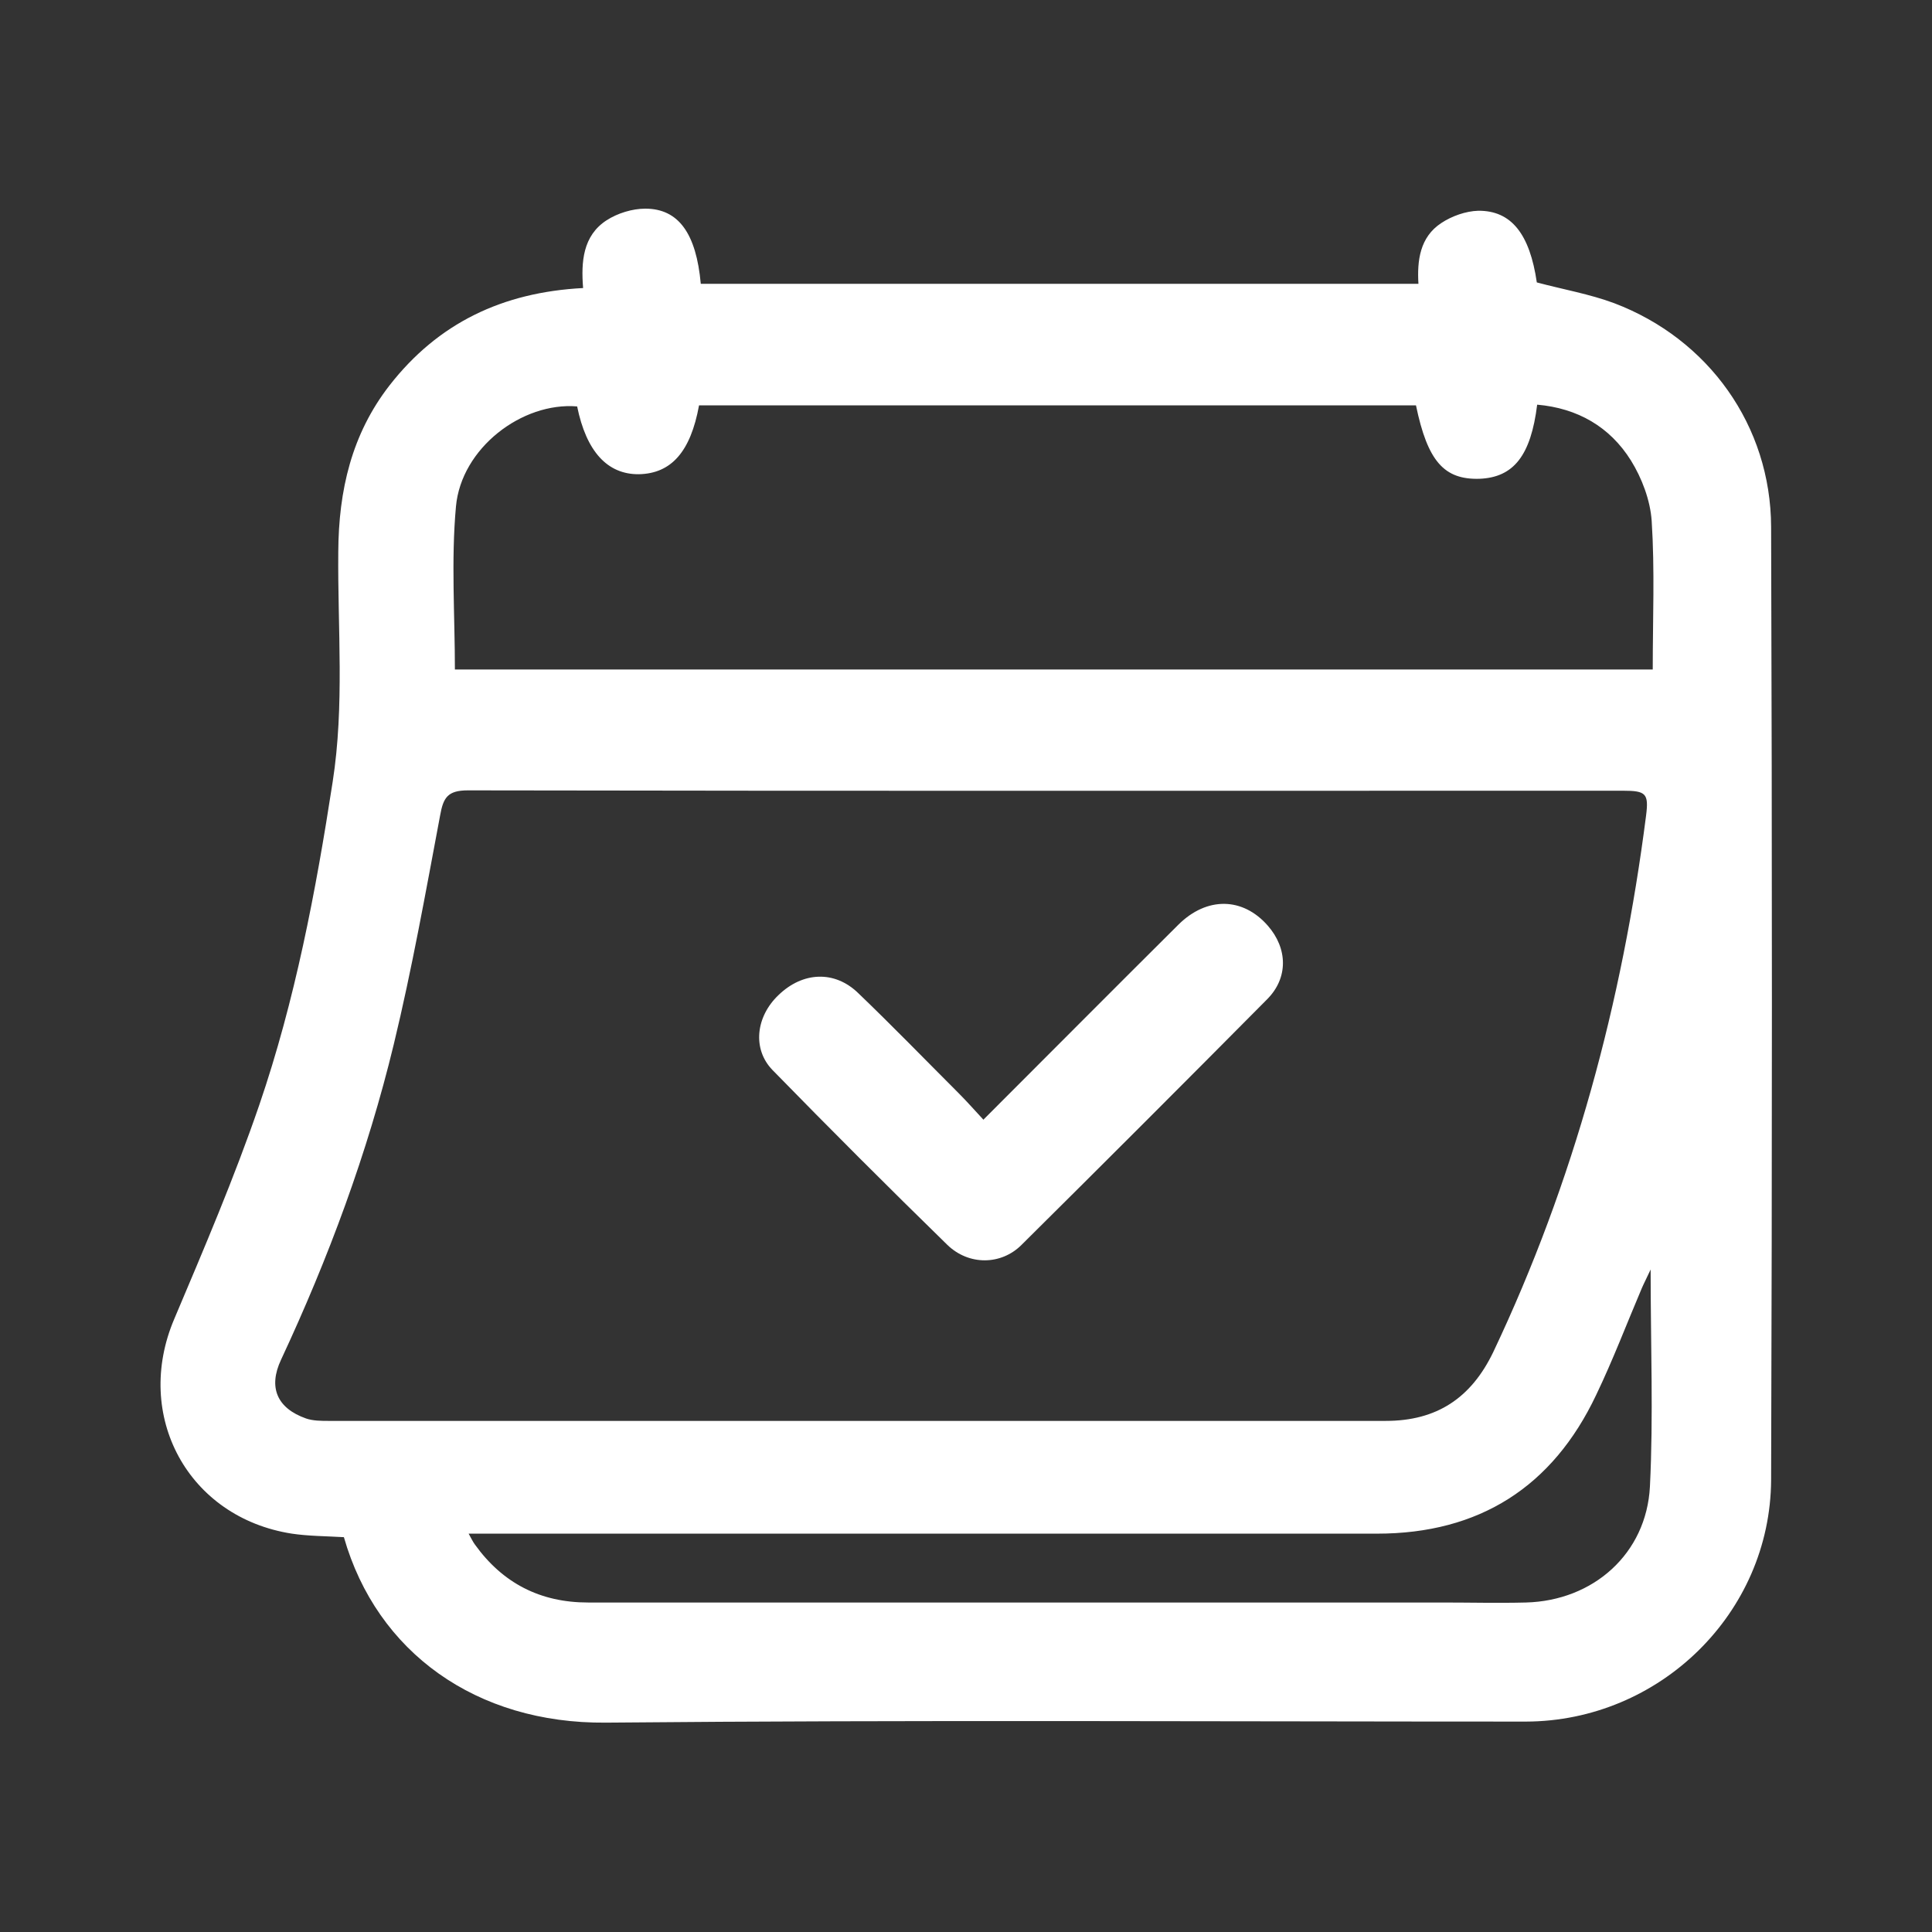
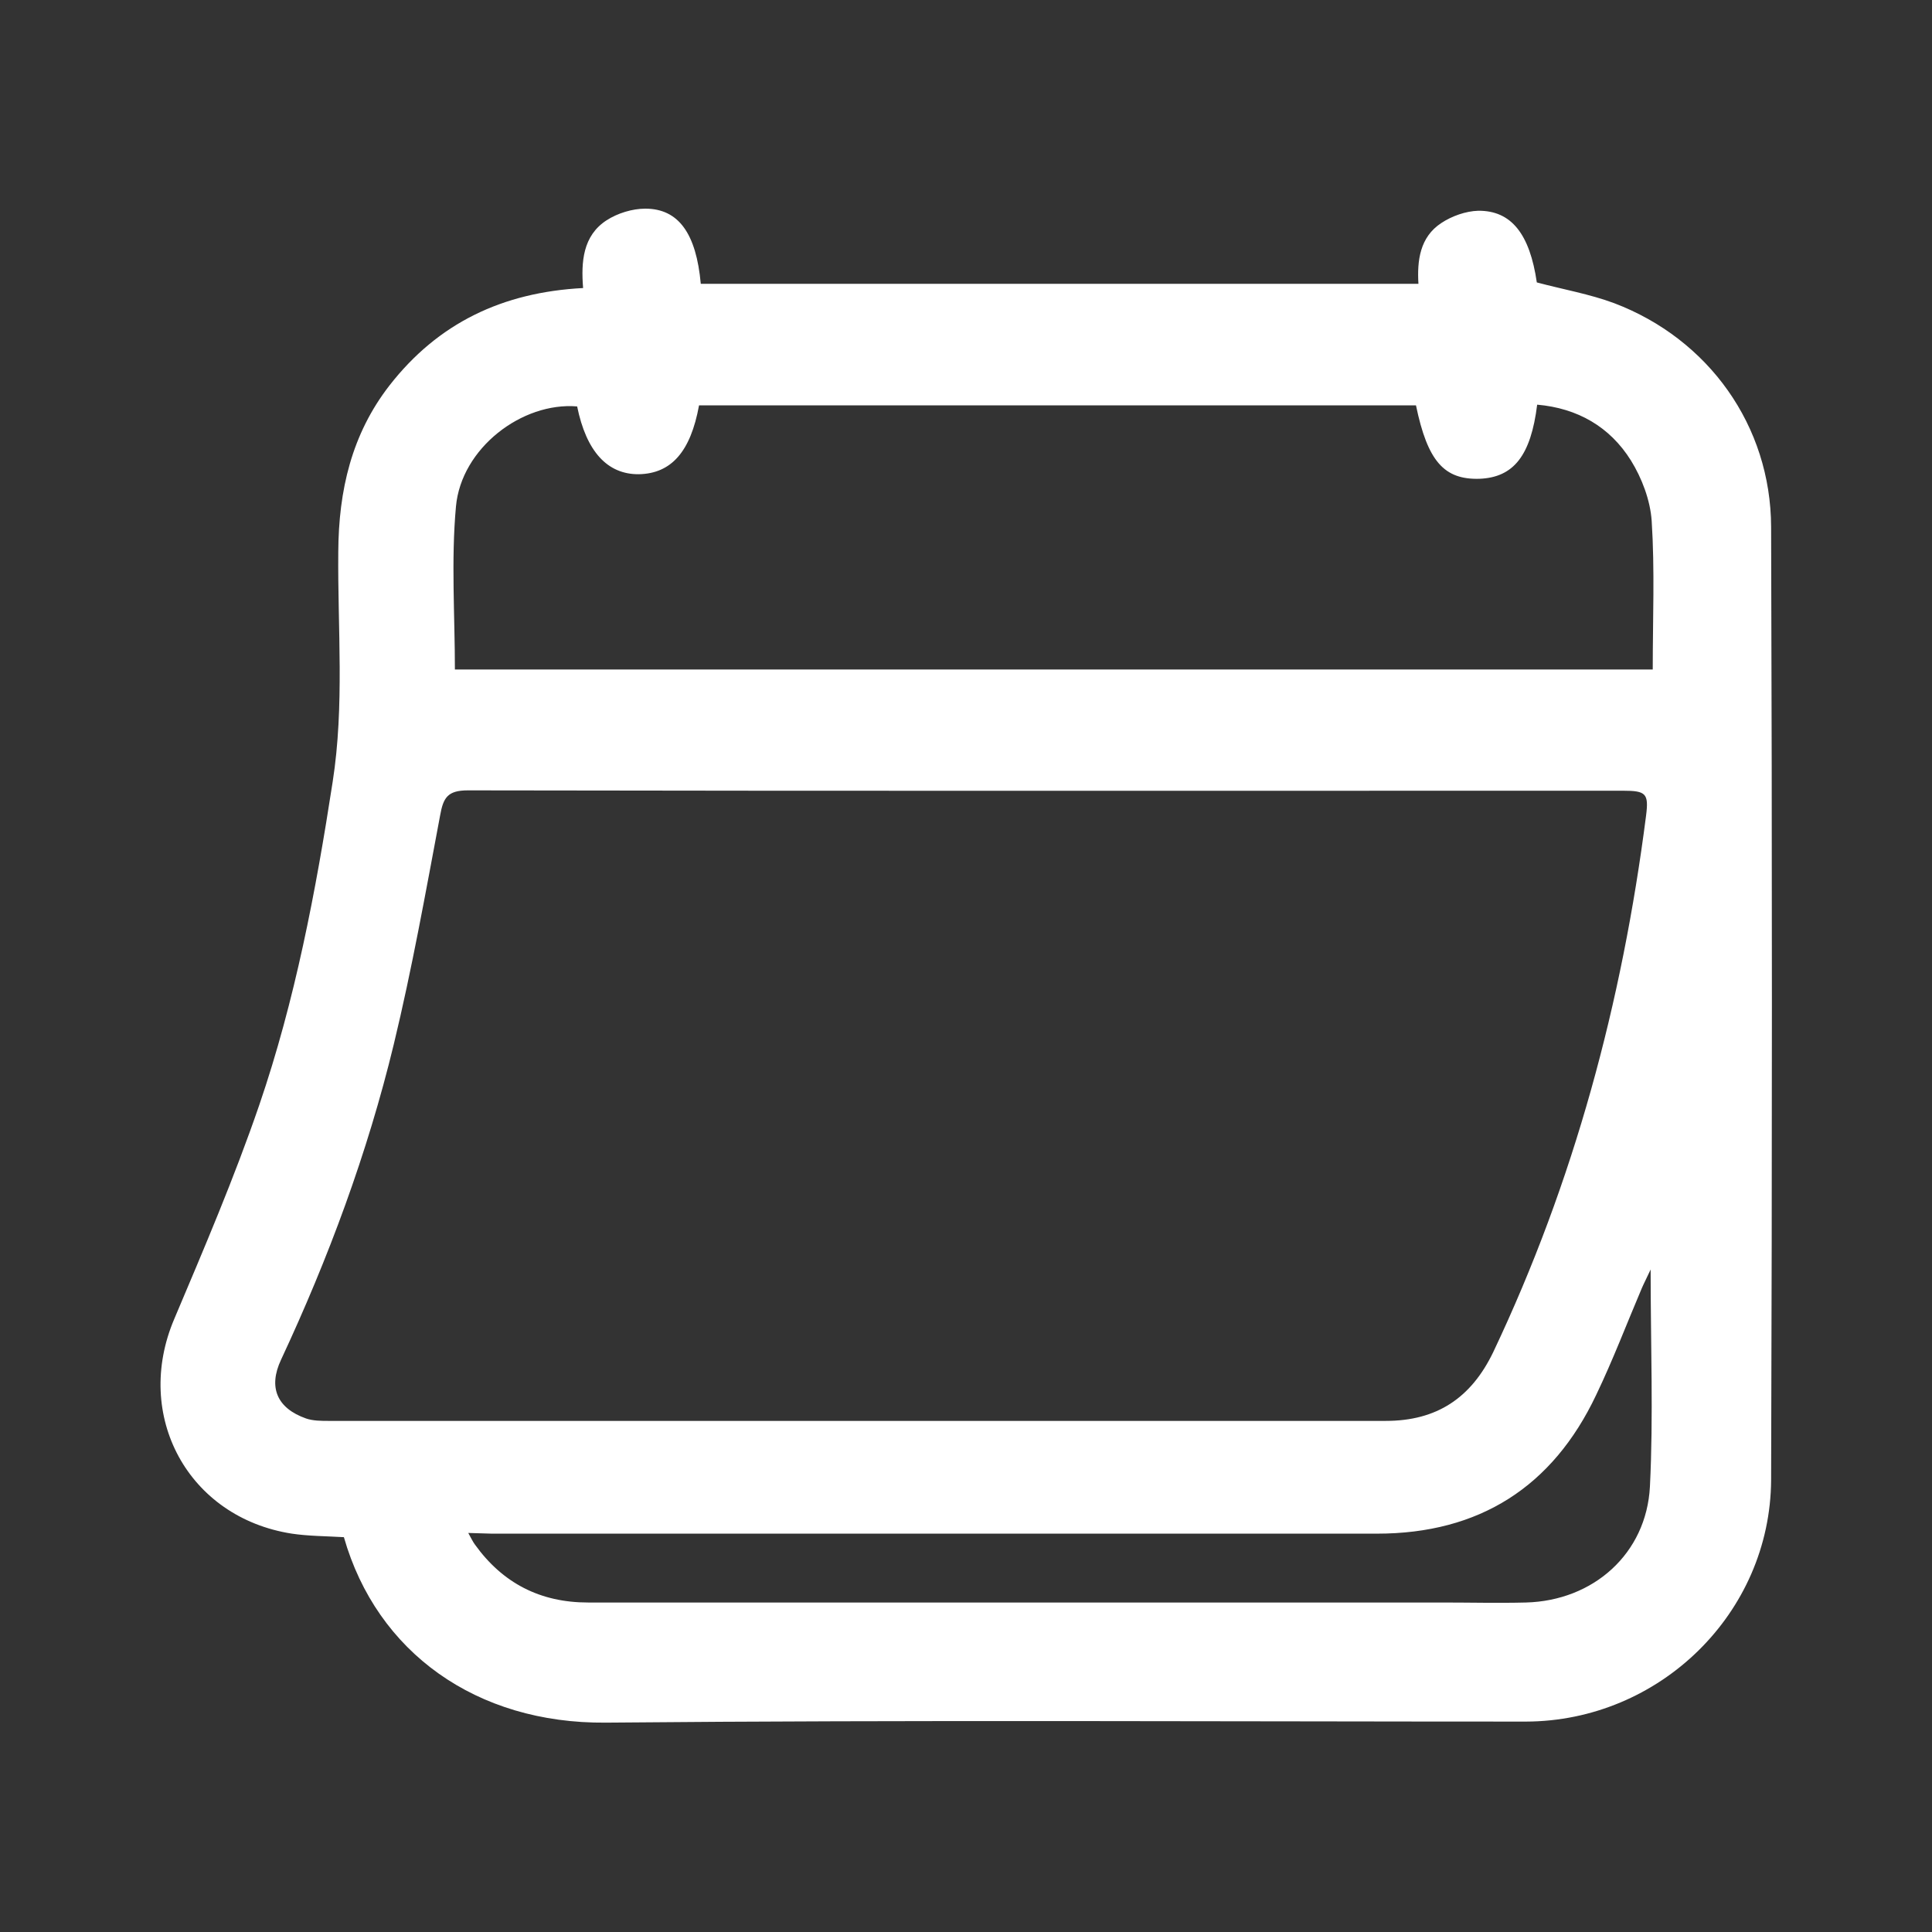
<svg xmlns="http://www.w3.org/2000/svg" id="_图层_1" viewBox="0 0 55 55">
  <rect x="0" y="0" width="55" height="55" fill="#333333" stroke="none" />
  <defs>
    <style>.cls-1{fill:#fff;}</style>
  </defs>
-   <path class="cls-1" d="M9.79,43.76c-.52-.03-1.01-.03-1.48-.1-2.96-.46-4.52-3.36-3.35-6.11,.85-2.01,1.71-4.02,2.42-6.09,1.02-2.98,1.61-6.08,2.09-9.2,.34-2.18,.14-4.37,.16-6.55,.01-1.75,.38-3.35,1.46-4.74,1.38-1.77,3.21-2.65,5.51-2.77-.06-.74-.01-1.49,.67-1.93,.31-.2,.73-.33,1.1-.33,.95,0,1.45,.71,1.58,2.14h20.43c-.04-.66,.04-1.33,.65-1.73,.3-.2,.7-.34,1.05-.35,.95-.01,1.47,.67,1.67,2.04,.75,.2,1.5,.33,2.2,.59,2.69,1.02,4.46,3.49,4.47,6.37,.03,9.04,.03,18.09,0,27.13-.02,3.8-3.18,6.87-6.98,6.88-8.73,0-17.47-.05-26.2,.03-3.67,.03-6.51-1.99-7.45-5.28Zm14.7-3.31c4.99,0,9.98,0,14.96,0,1.45,0,2.43-.65,3.06-1.96,2.3-4.85,3.67-9.96,4.35-15.27,.08-.63,0-.71-.66-.71-10.96,0-21.92,.01-32.88-.01-.58,0-.7,.21-.79,.71-.41,2.18-.8,4.37-1.32,6.52-.75,3.1-1.86,6.09-3.21,8.98-.37,.79-.11,1.38,.71,1.67,.2,.07,.44,.07,.66,.07,5.04,0,10.08,0,15.12,0ZM12.95,19.06H47.05c0-1.44,.06-2.84-.03-4.23-.04-.59-.28-1.22-.59-1.72-.6-.96-1.52-1.49-2.67-1.59-.18,1.45-.67,2.07-1.64,2.11-1.01,.03-1.48-.5-1.81-2.09H19.9c-.24,1.32-.79,1.94-1.71,1.96-.9,.01-1.5-.65-1.76-1.93-1.57-.13-3.3,1.19-3.45,2.85-.14,1.53-.03,3.09-.03,4.66Zm.38,24.58c.09,.16,.13,.25,.19,.33,.79,1.1,1.86,1.65,3.22,1.65,8.11,0,16.21,0,24.32,0,.79,0,1.59,.02,2.38,0,1.92-.05,3.43-1.39,3.53-3.3,.1-2.01,.02-4.02,.02-6.18-.12,.26-.19,.39-.25,.53-.43,1.01-.82,2.04-1.3,3.04-1.24,2.62-3.33,3.95-6.24,3.95-8.4,0-16.8,0-25.2,0h-.67Z" />
-   <path class="cls-1" d="M28,31.87c1.89-1.89,3.71-3.72,5.55-5.55,.81-.8,1.83-.78,2.54,.03,.57,.65,.59,1.49-.02,2.1-2.32,2.34-4.65,4.67-6.99,6.99-.58,.58-1.5,.59-2.11,0-1.68-1.64-3.34-3.3-4.98-4.98-.58-.6-.47-1.52,.17-2.13,.69-.67,1.6-.71,2.27-.06,.97,.93,1.91,1.9,2.86,2.85,.23,.23,.45,.48,.71,.76Z" />
+   <path class="cls-1" d="M9.79,43.76c-.52-.03-1.01-.03-1.48-.1-2.96-.46-4.52-3.36-3.35-6.11,.85-2.01,1.71-4.02,2.42-6.09,1.02-2.98,1.61-6.08,2.09-9.2,.34-2.18,.14-4.37,.16-6.55,.01-1.75,.38-3.35,1.46-4.74,1.38-1.77,3.21-2.65,5.51-2.77-.06-.74-.01-1.49,.67-1.93,.31-.2,.73-.33,1.1-.33,.95,0,1.45,.71,1.58,2.14h20.43c-.04-.66,.04-1.33,.65-1.73,.3-.2,.7-.34,1.05-.35,.95-.01,1.47,.67,1.67,2.04,.75,.2,1.5,.33,2.2,.59,2.69,1.02,4.46,3.49,4.47,6.37,.03,9.04,.03,18.09,0,27.13-.02,3.8-3.18,6.87-6.98,6.88-8.73,0-17.47-.05-26.2,.03-3.67,.03-6.51-1.99-7.45-5.28Zm14.7-3.31c4.99,0,9.98,0,14.96,0,1.45,0,2.43-.65,3.06-1.96,2.3-4.85,3.67-9.96,4.35-15.27,.08-.63,0-.71-.66-.71-10.96,0-21.92,.01-32.88-.01-.58,0-.7,.21-.79,.71-.41,2.18-.8,4.37-1.32,6.52-.75,3.1-1.86,6.09-3.21,8.98-.37,.79-.11,1.38,.71,1.67,.2,.07,.44,.07,.66,.07,5.04,0,10.08,0,15.12,0ZM12.95,19.06H47.05c0-1.44,.06-2.84-.03-4.23-.04-.59-.28-1.22-.59-1.72-.6-.96-1.52-1.49-2.67-1.59-.18,1.45-.67,2.07-1.64,2.11-1.01,.03-1.48-.5-1.81-2.09H19.9c-.24,1.32-.79,1.94-1.71,1.96-.9,.01-1.5-.65-1.76-1.93-1.57-.13-3.3,1.19-3.45,2.85-.14,1.53-.03,3.09-.03,4.66Zm.38,24.58c.09,.16,.13,.25,.19,.33,.79,1.1,1.86,1.65,3.22,1.65,8.11,0,16.21,0,24.32,0,.79,0,1.59,.02,2.38,0,1.92-.05,3.43-1.39,3.53-3.3,.1-2.01,.02-4.02,.02-6.18-.12,.26-.19,.39-.25,.53-.43,1.01-.82,2.04-1.3,3.04-1.24,2.62-3.33,3.95-6.24,3.95-8.4,0-16.8,0-25.2,0Z" />
</svg>